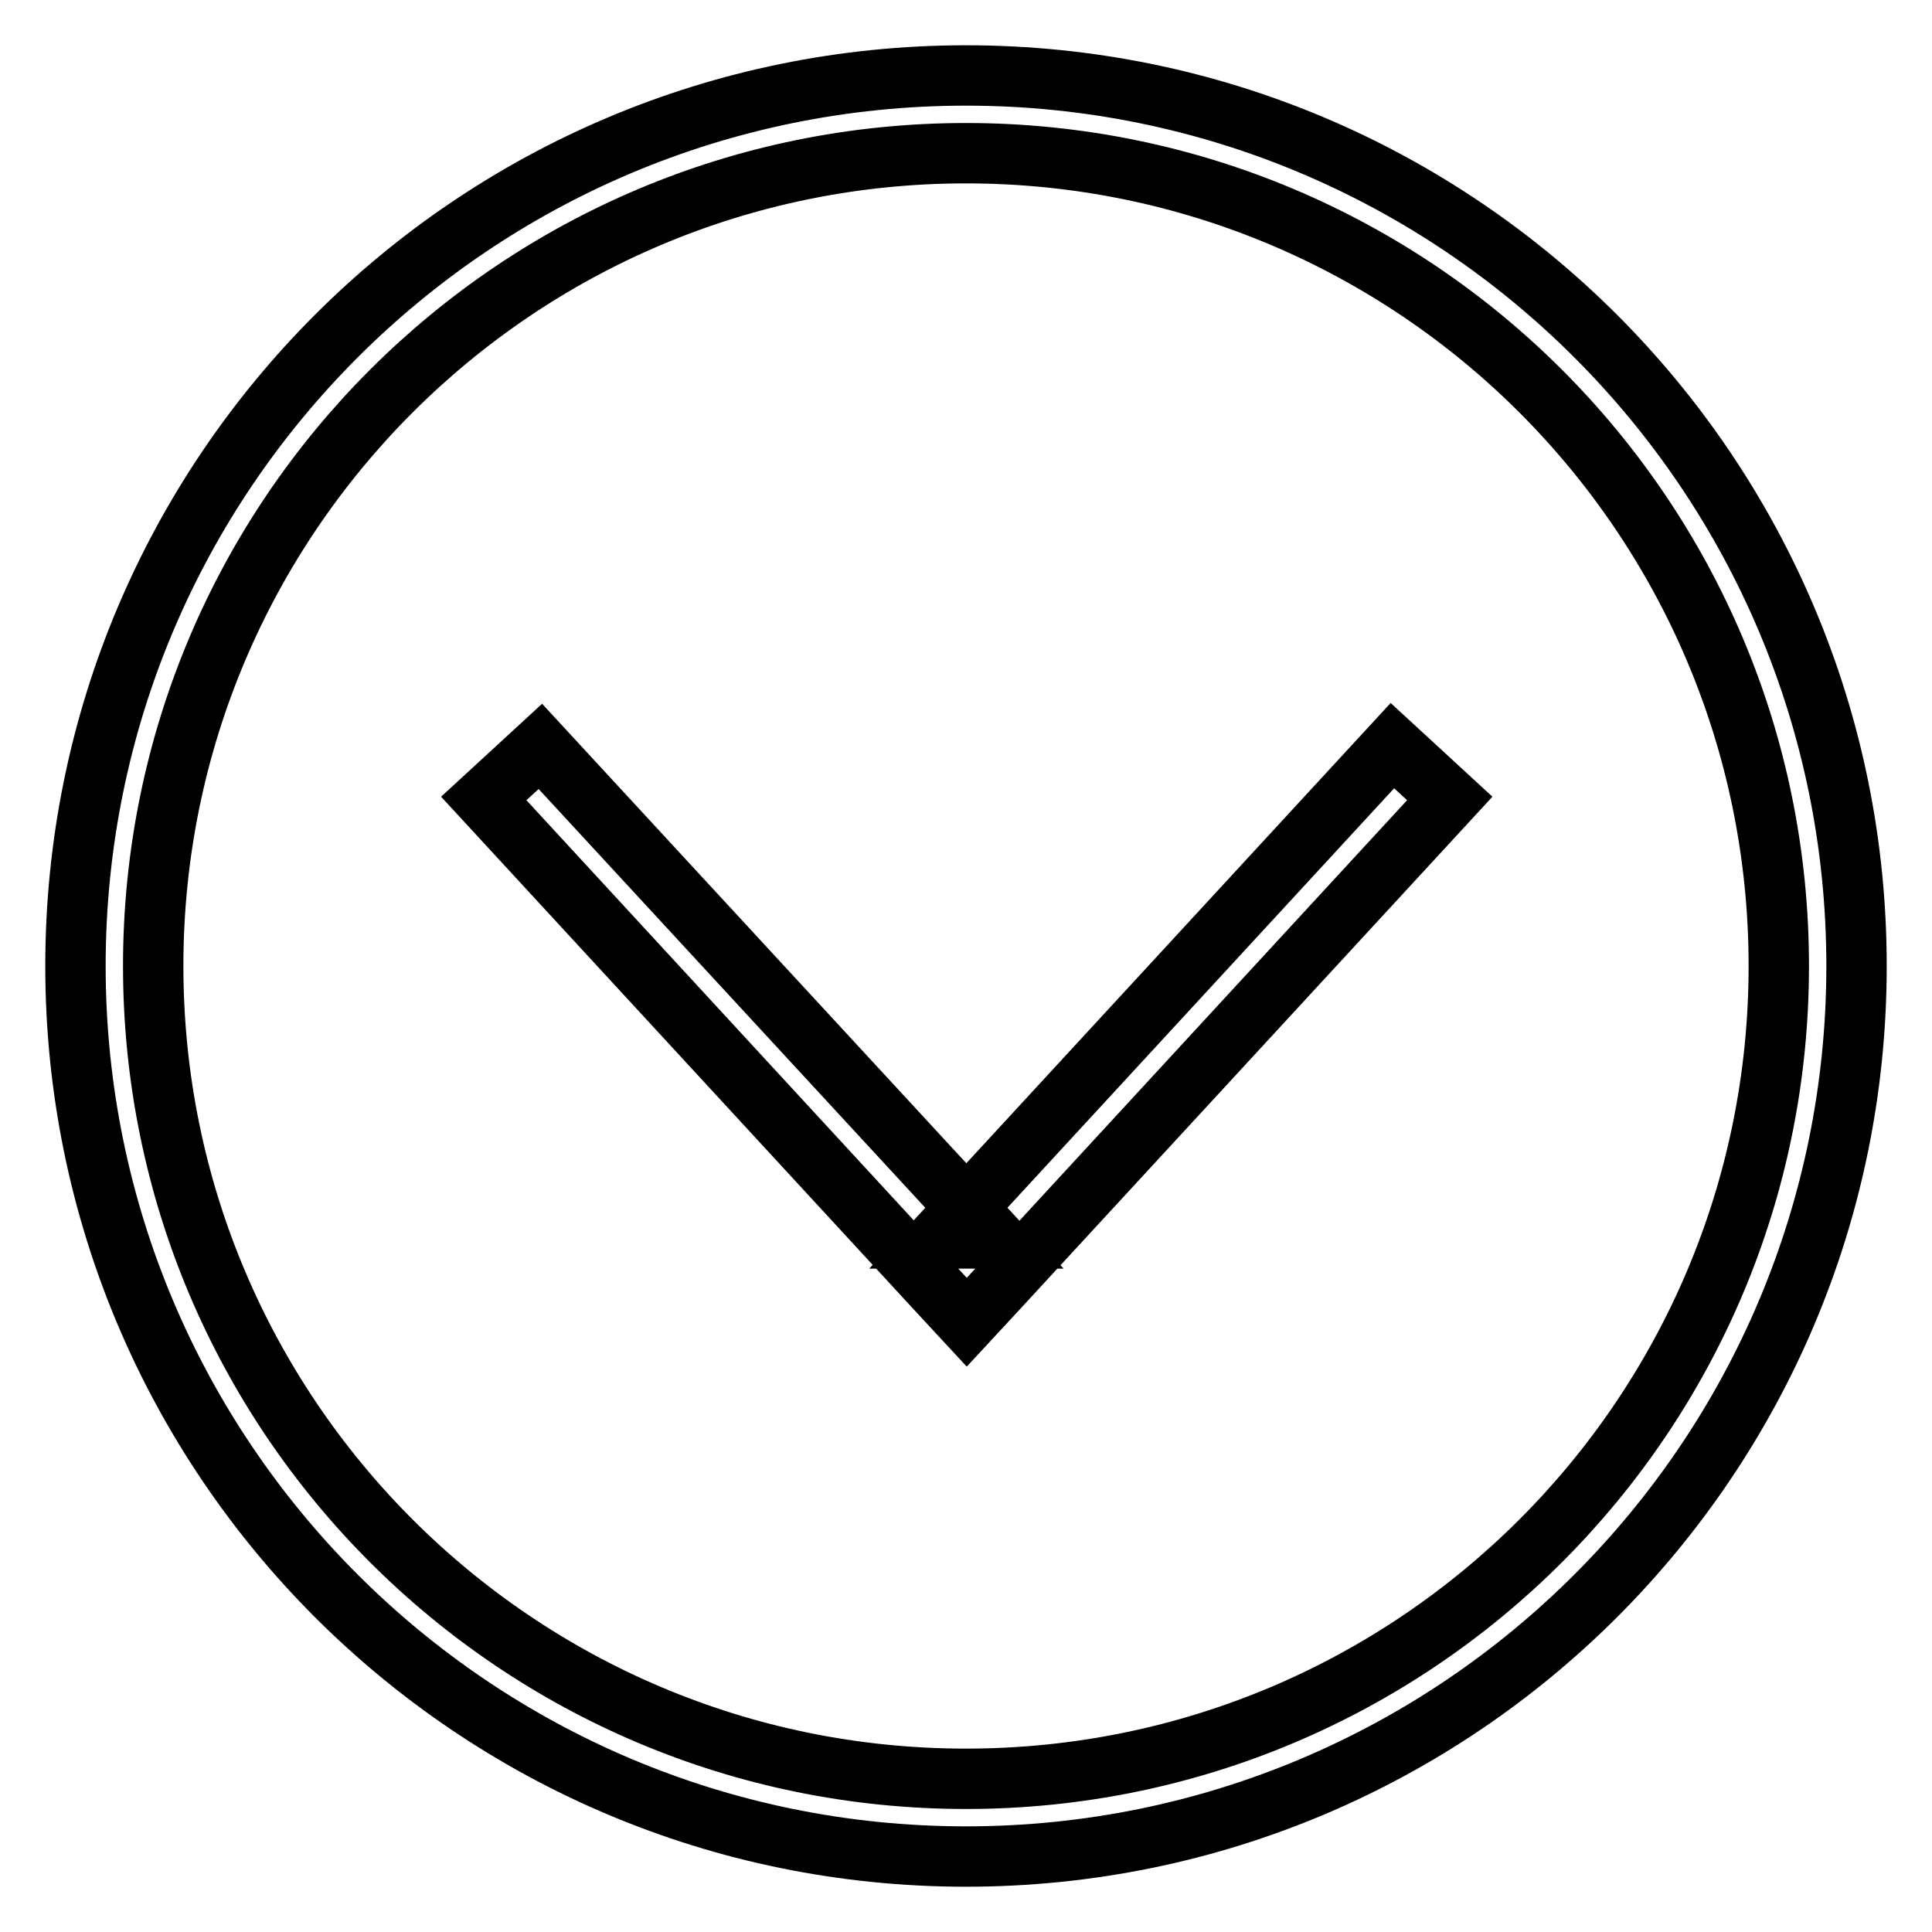
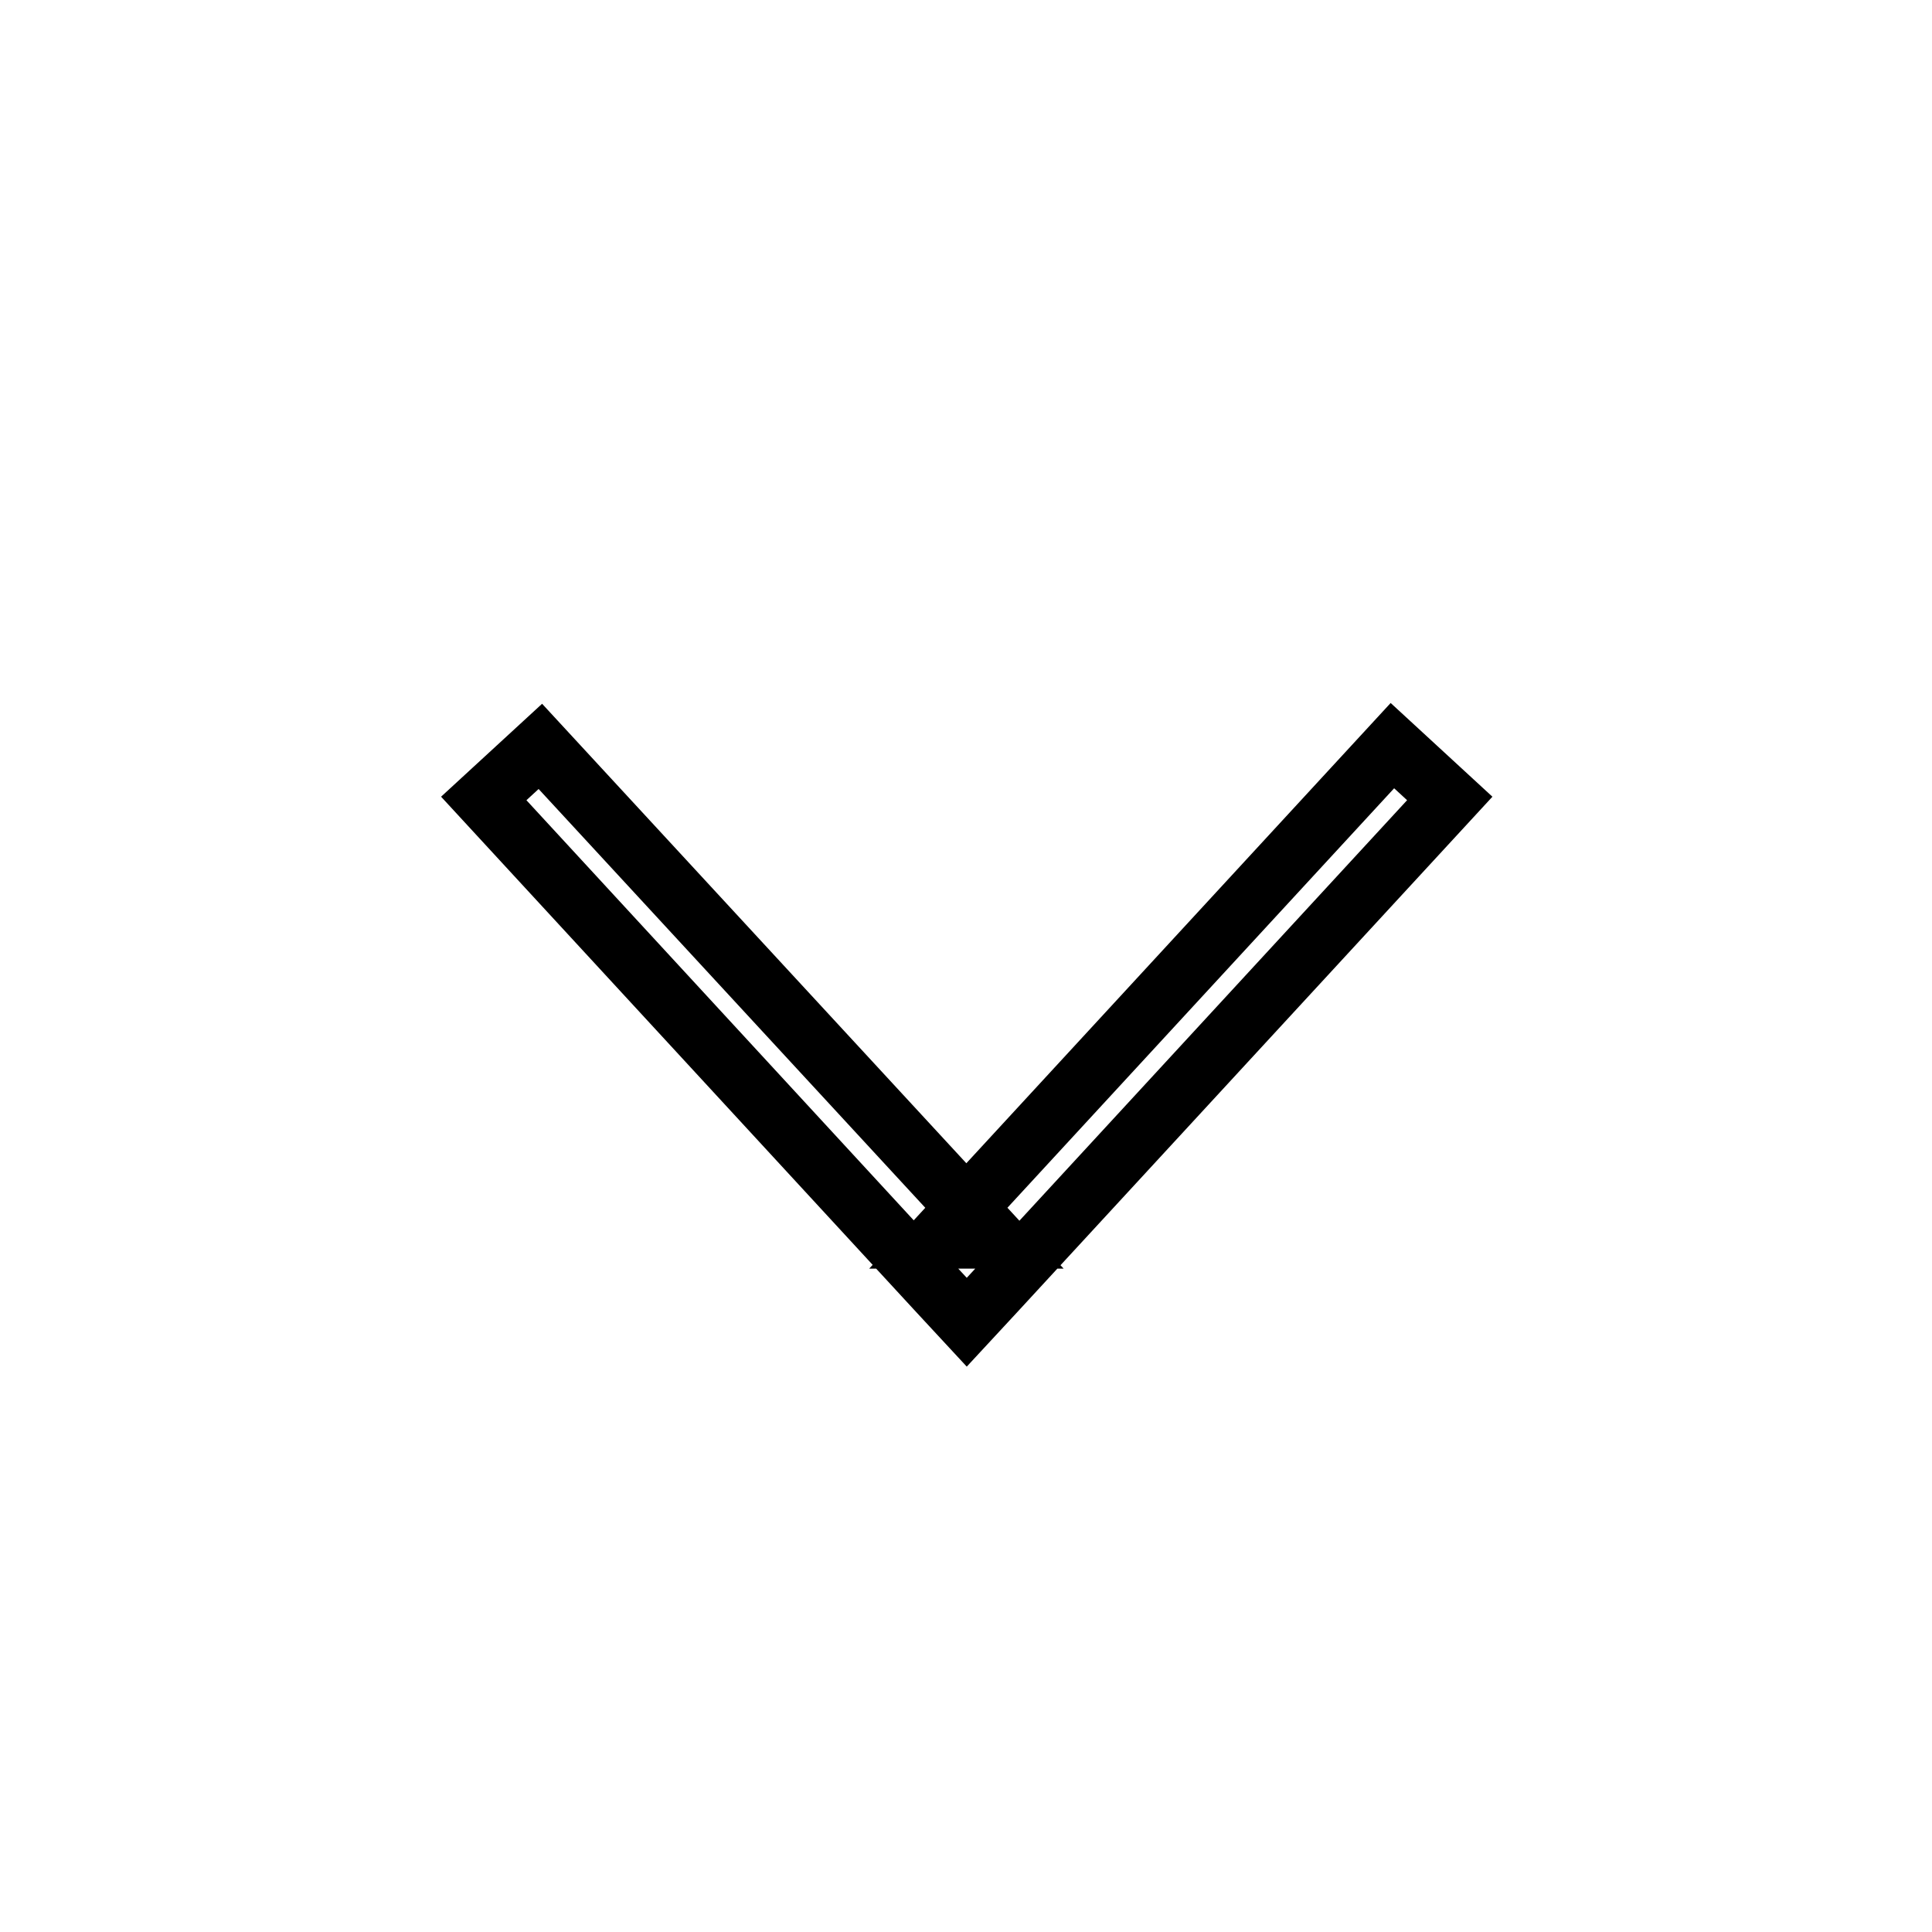
<svg xmlns="http://www.w3.org/2000/svg" version="1.1" x="0px" y="0px" viewBox="0 0 256 256" enable-background="new 0 0 256 256" xml:space="preserve">
  <g>
    <g>
-       <path stroke-width="8" fill-opacity="0" stroke="#000000" d="M128,235.7L128,235.7c59.5,0,107.7-48.2,107.7-107.7S187.5,20.3,128,20.3S20.3,68.5,20.3,128S68.5,235.7,128,235.7L128,235.7z M128,246L128,246c-65.2,0-118-52.8-118-118C10,62.8,62.8,10,128,10c65.2,0,118,52.8,118,118C246,193.2,193.2,246,128,246L128,246z" />
-       <path stroke-width="8" fill-opacity="0" stroke="#000000" d="M64.1,105.8l60.2,65.3l3.8,4.1l3.8-4.1l60.2-65.3l-7.6-7l-60.2,65.3h7.5L71.6,98.9L64.1,105.8L64.1,105.8z" />
+       <path stroke-width="8" fill-opacity="0" stroke="#000000" d="M64.1,105.8l60.2,65.3l3.8,4.1l3.8-4.1l60.2-65.3l-7.6-7l-60.2,65.3h7.5L71.6,98.9L64.1,105.8z" />
    </g>
  </g>
</svg>